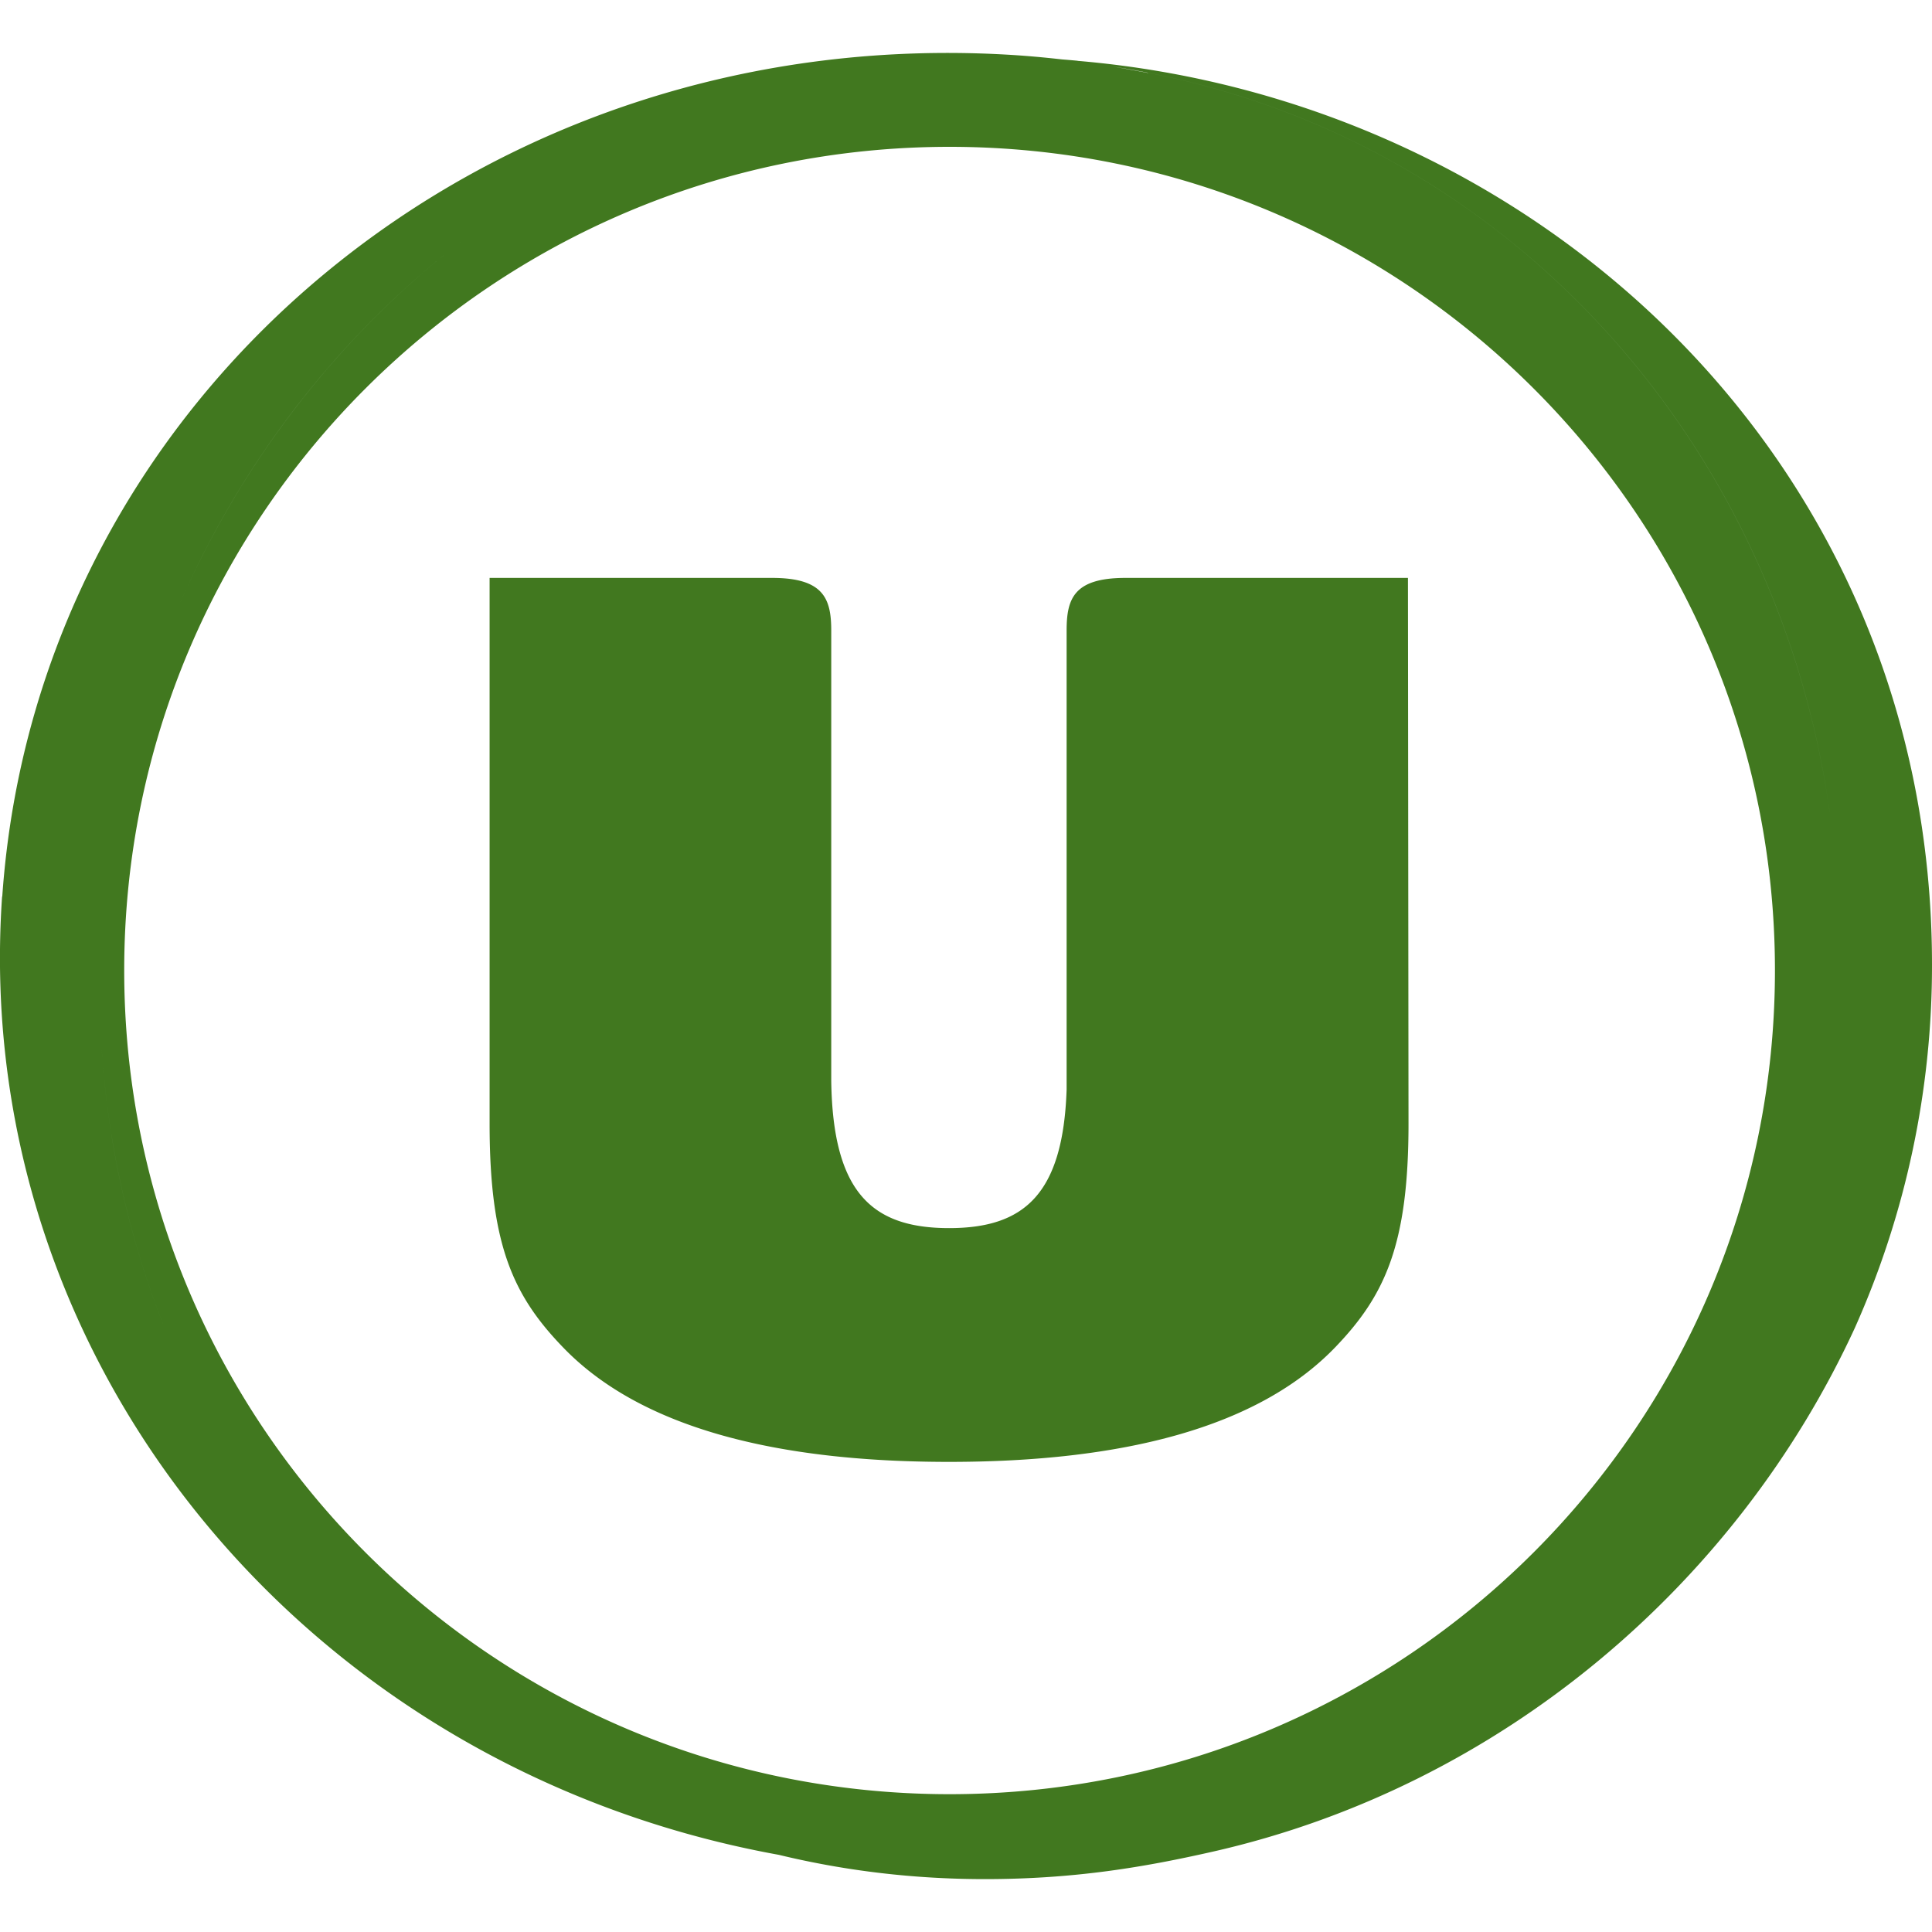
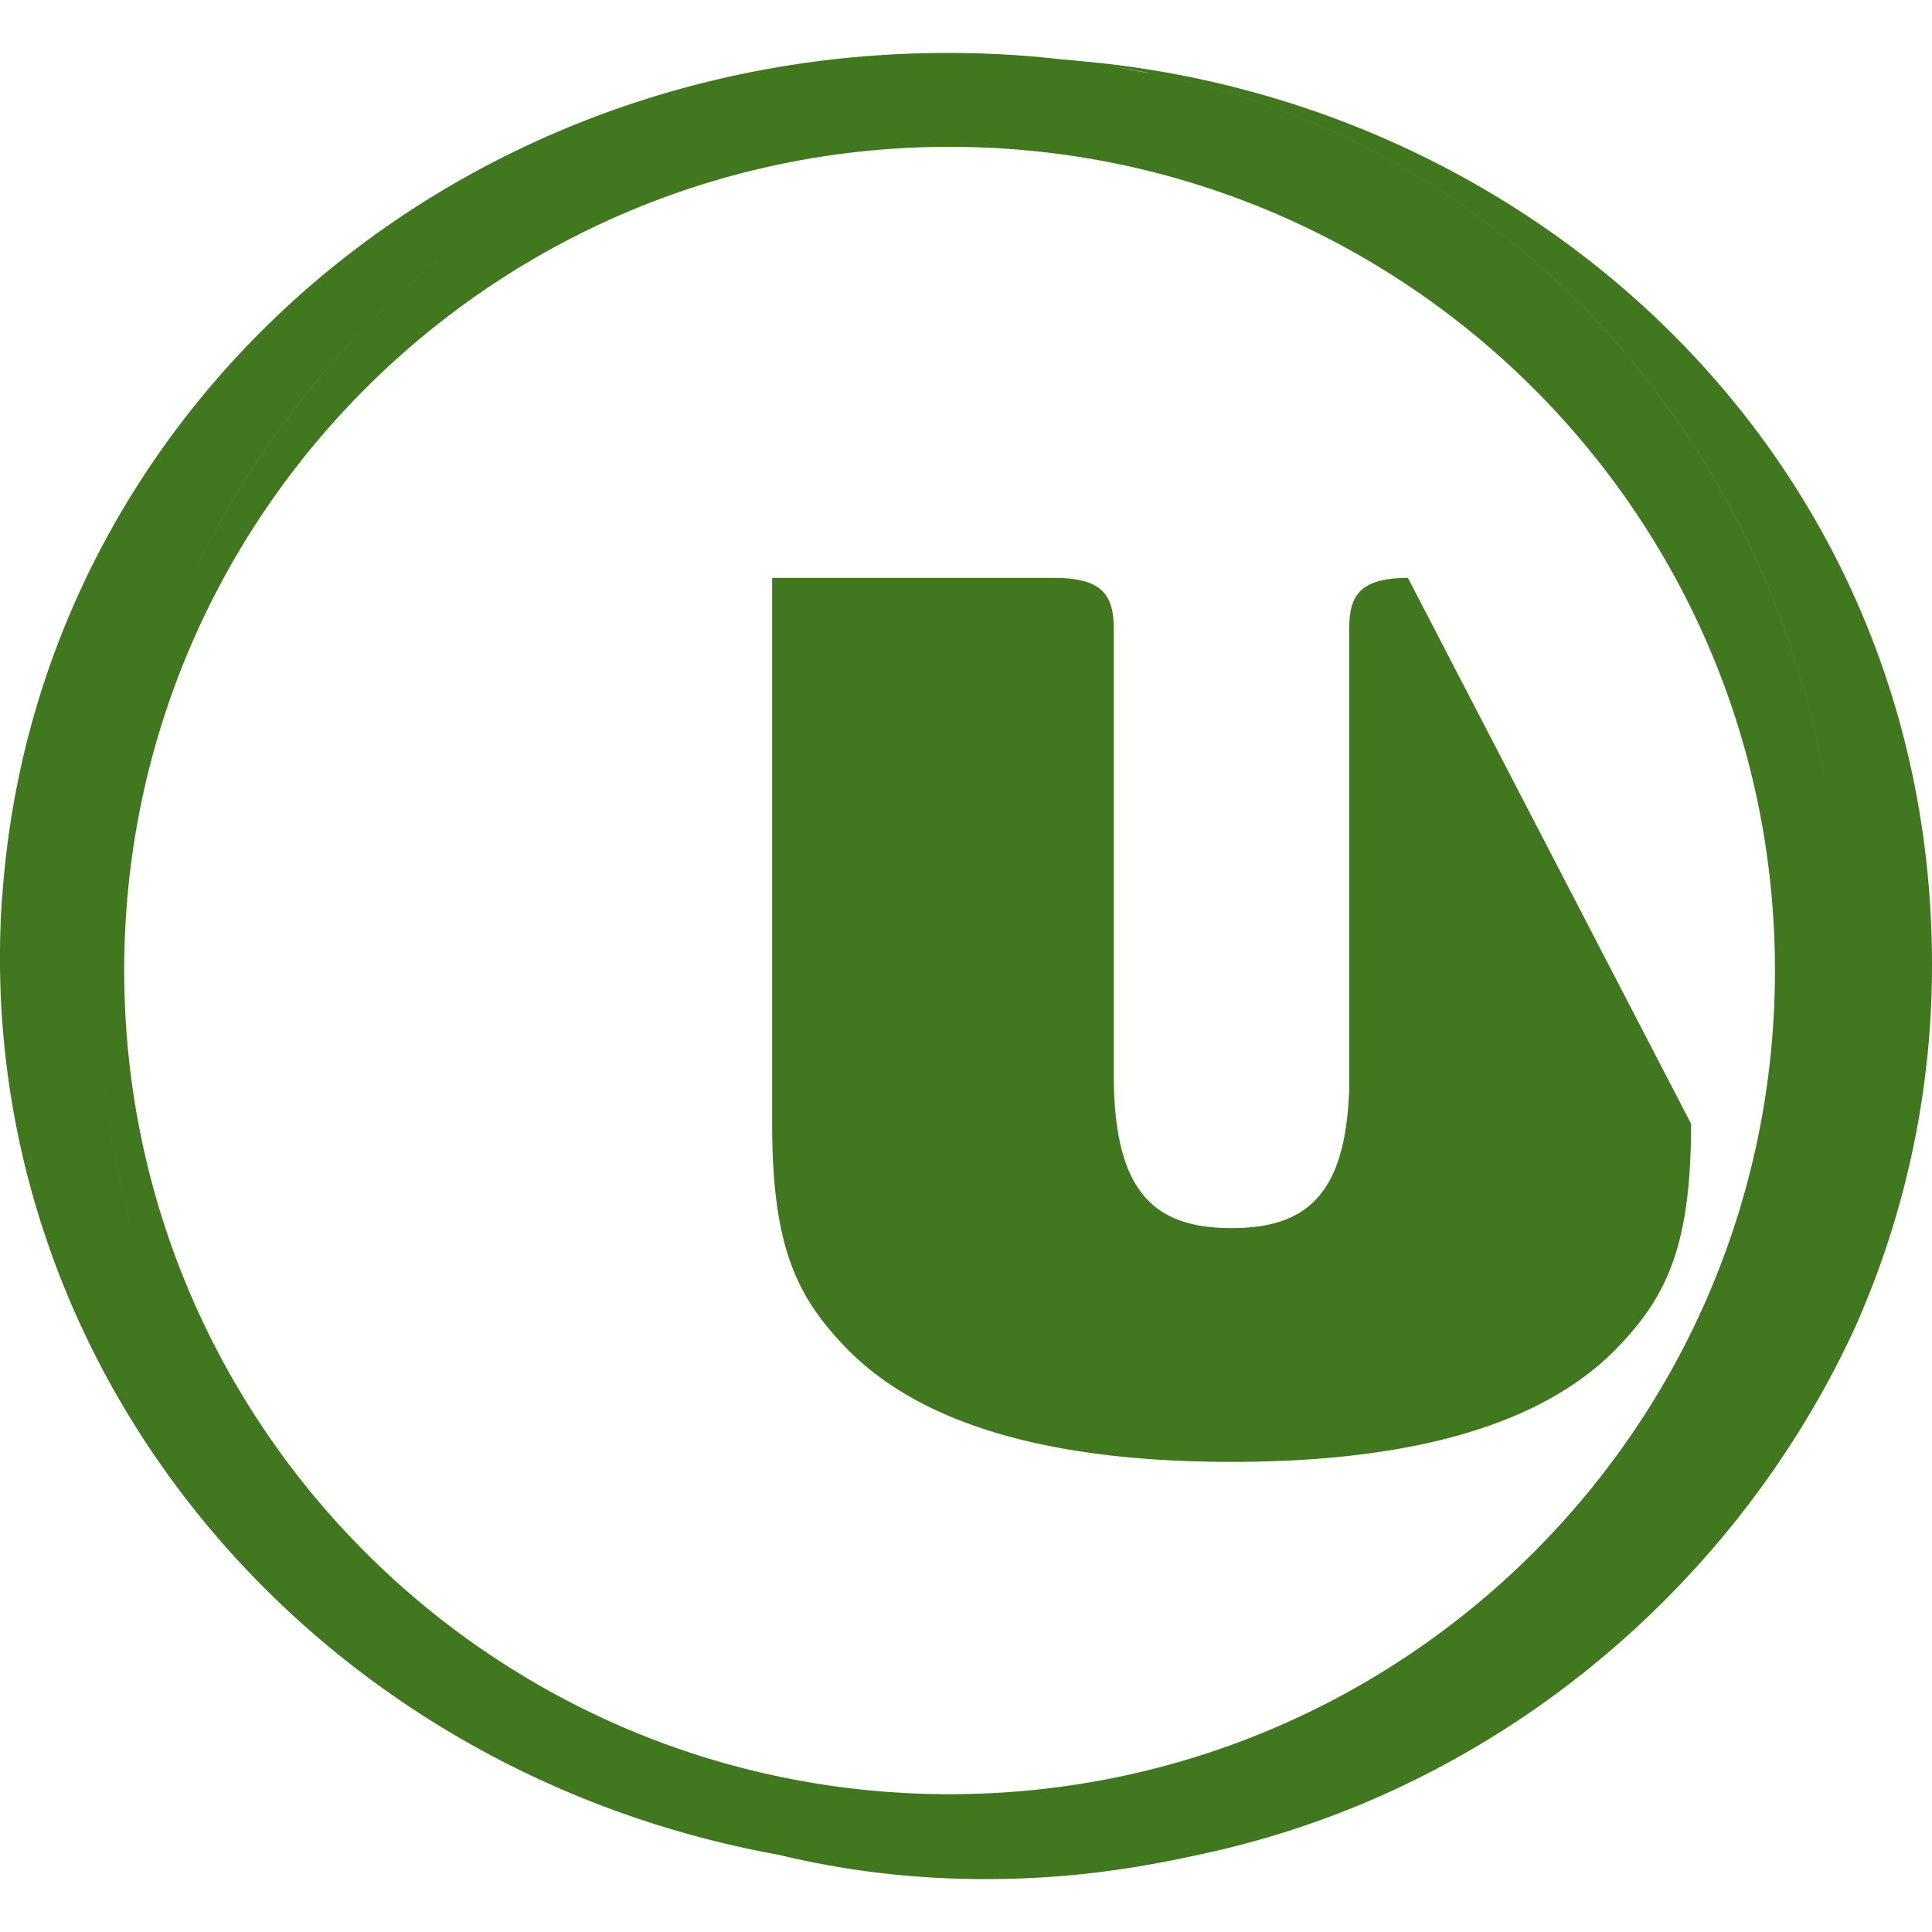
<svg xmlns="http://www.w3.org/2000/svg" role="img" width="32px" height="32px" viewBox="0 0 24 24">
  <title>Magasins U</title>
-   <path fill="#41781f" d="M17.49 7.179h-3.51c-.642 0-.73.26-.73.654v5.7c-.044 1.305-.53 1.723-1.46 1.723-.956 0-1.444-.44-1.464-1.828V7.833c0-.393-.092-.654-.734-.654h-3.51v6.78c0 1.5.29 2.134.912 2.778.962 1 2.645 1.423 4.794 1.423 2.15 0 3.834-.422 4.798-1.423.62-.644.911-1.278.911-2.778zM14.26.906C8.425-.23 2.7 3.809 1.47 9.924.246 16.042 3.98 21.92 9.817 23.054c5.84 1.132 11.565-2.905 12.792-9.02C23.834 7.917 20.1 2.038 14.261.904m-2.465 21.384c-5.664 0-10.253-4.582-10.253-10.234 0-5.65 4.59-10.23 10.253-10.23 5.661 0 10.253 4.58 10.253 10.23 0 5.652-4.592 10.234-10.253 10.234M.026 11.136C-.4 17.289 4.367 22.646 10.869 23.2c-.348-.03-.699-.08-1.052-.147C3.981 21.92.244 16.04 1.471 9.924 2.69 3.85 8.346-.172 14.14.884c-.488-.094-.98-.16-1.486-.196C6.041.235.46 4.91.028 11.138M13.388.755a7.678 7.678 0 0 0-.774-.037 9.913 9.913 0 0 1 1.648.186c5.836 1.134 9.573 7.01 8.346 13.128-1.228 6.114-6.953 10.153-12.79 9.02a10.052 10.052 0 0 1-.767-.182c.992.306 2.06.473 3.183.473 1.126 0 1.996-.152 2.827-.34 3.604-.816 6.523-3.342 7.98-6.506.635-1.421.961-2.96.959-4.515-.001-6.26-4.916-10.743-10.613-11.226" />
+   <path fill="#41781f" d="M17.49 7.179c-.642 0-.73.26-.73.654v5.7c-.044 1.305-.53 1.723-1.46 1.723-.956 0-1.444-.44-1.464-1.828V7.833c0-.393-.092-.654-.734-.654h-3.51v6.78c0 1.5.29 2.134.912 2.778.962 1 2.645 1.423 4.794 1.423 2.15 0 3.834-.422 4.798-1.423.62-.644.911-1.278.911-2.778zM14.26.906C8.425-.23 2.7 3.809 1.47 9.924.246 16.042 3.98 21.92 9.817 23.054c5.84 1.132 11.565-2.905 12.792-9.02C23.834 7.917 20.1 2.038 14.261.904m-2.465 21.384c-5.664 0-10.253-4.582-10.253-10.234 0-5.65 4.59-10.23 10.253-10.23 5.661 0 10.253 4.58 10.253 10.23 0 5.652-4.592 10.234-10.253 10.234M.026 11.136C-.4 17.289 4.367 22.646 10.869 23.2c-.348-.03-.699-.08-1.052-.147C3.981 21.92.244 16.04 1.471 9.924 2.69 3.85 8.346-.172 14.14.884c-.488-.094-.98-.16-1.486-.196C6.041.235.46 4.91.028 11.138M13.388.755a7.678 7.678 0 0 0-.774-.037 9.913 9.913 0 0 1 1.648.186c5.836 1.134 9.573 7.01 8.346 13.128-1.228 6.114-6.953 10.153-12.79 9.02a10.052 10.052 0 0 1-.767-.182c.992.306 2.06.473 3.183.473 1.126 0 1.996-.152 2.827-.34 3.604-.816 6.523-3.342 7.98-6.506.635-1.421.961-2.96.959-4.515-.001-6.26-4.916-10.743-10.613-11.226" />
</svg>